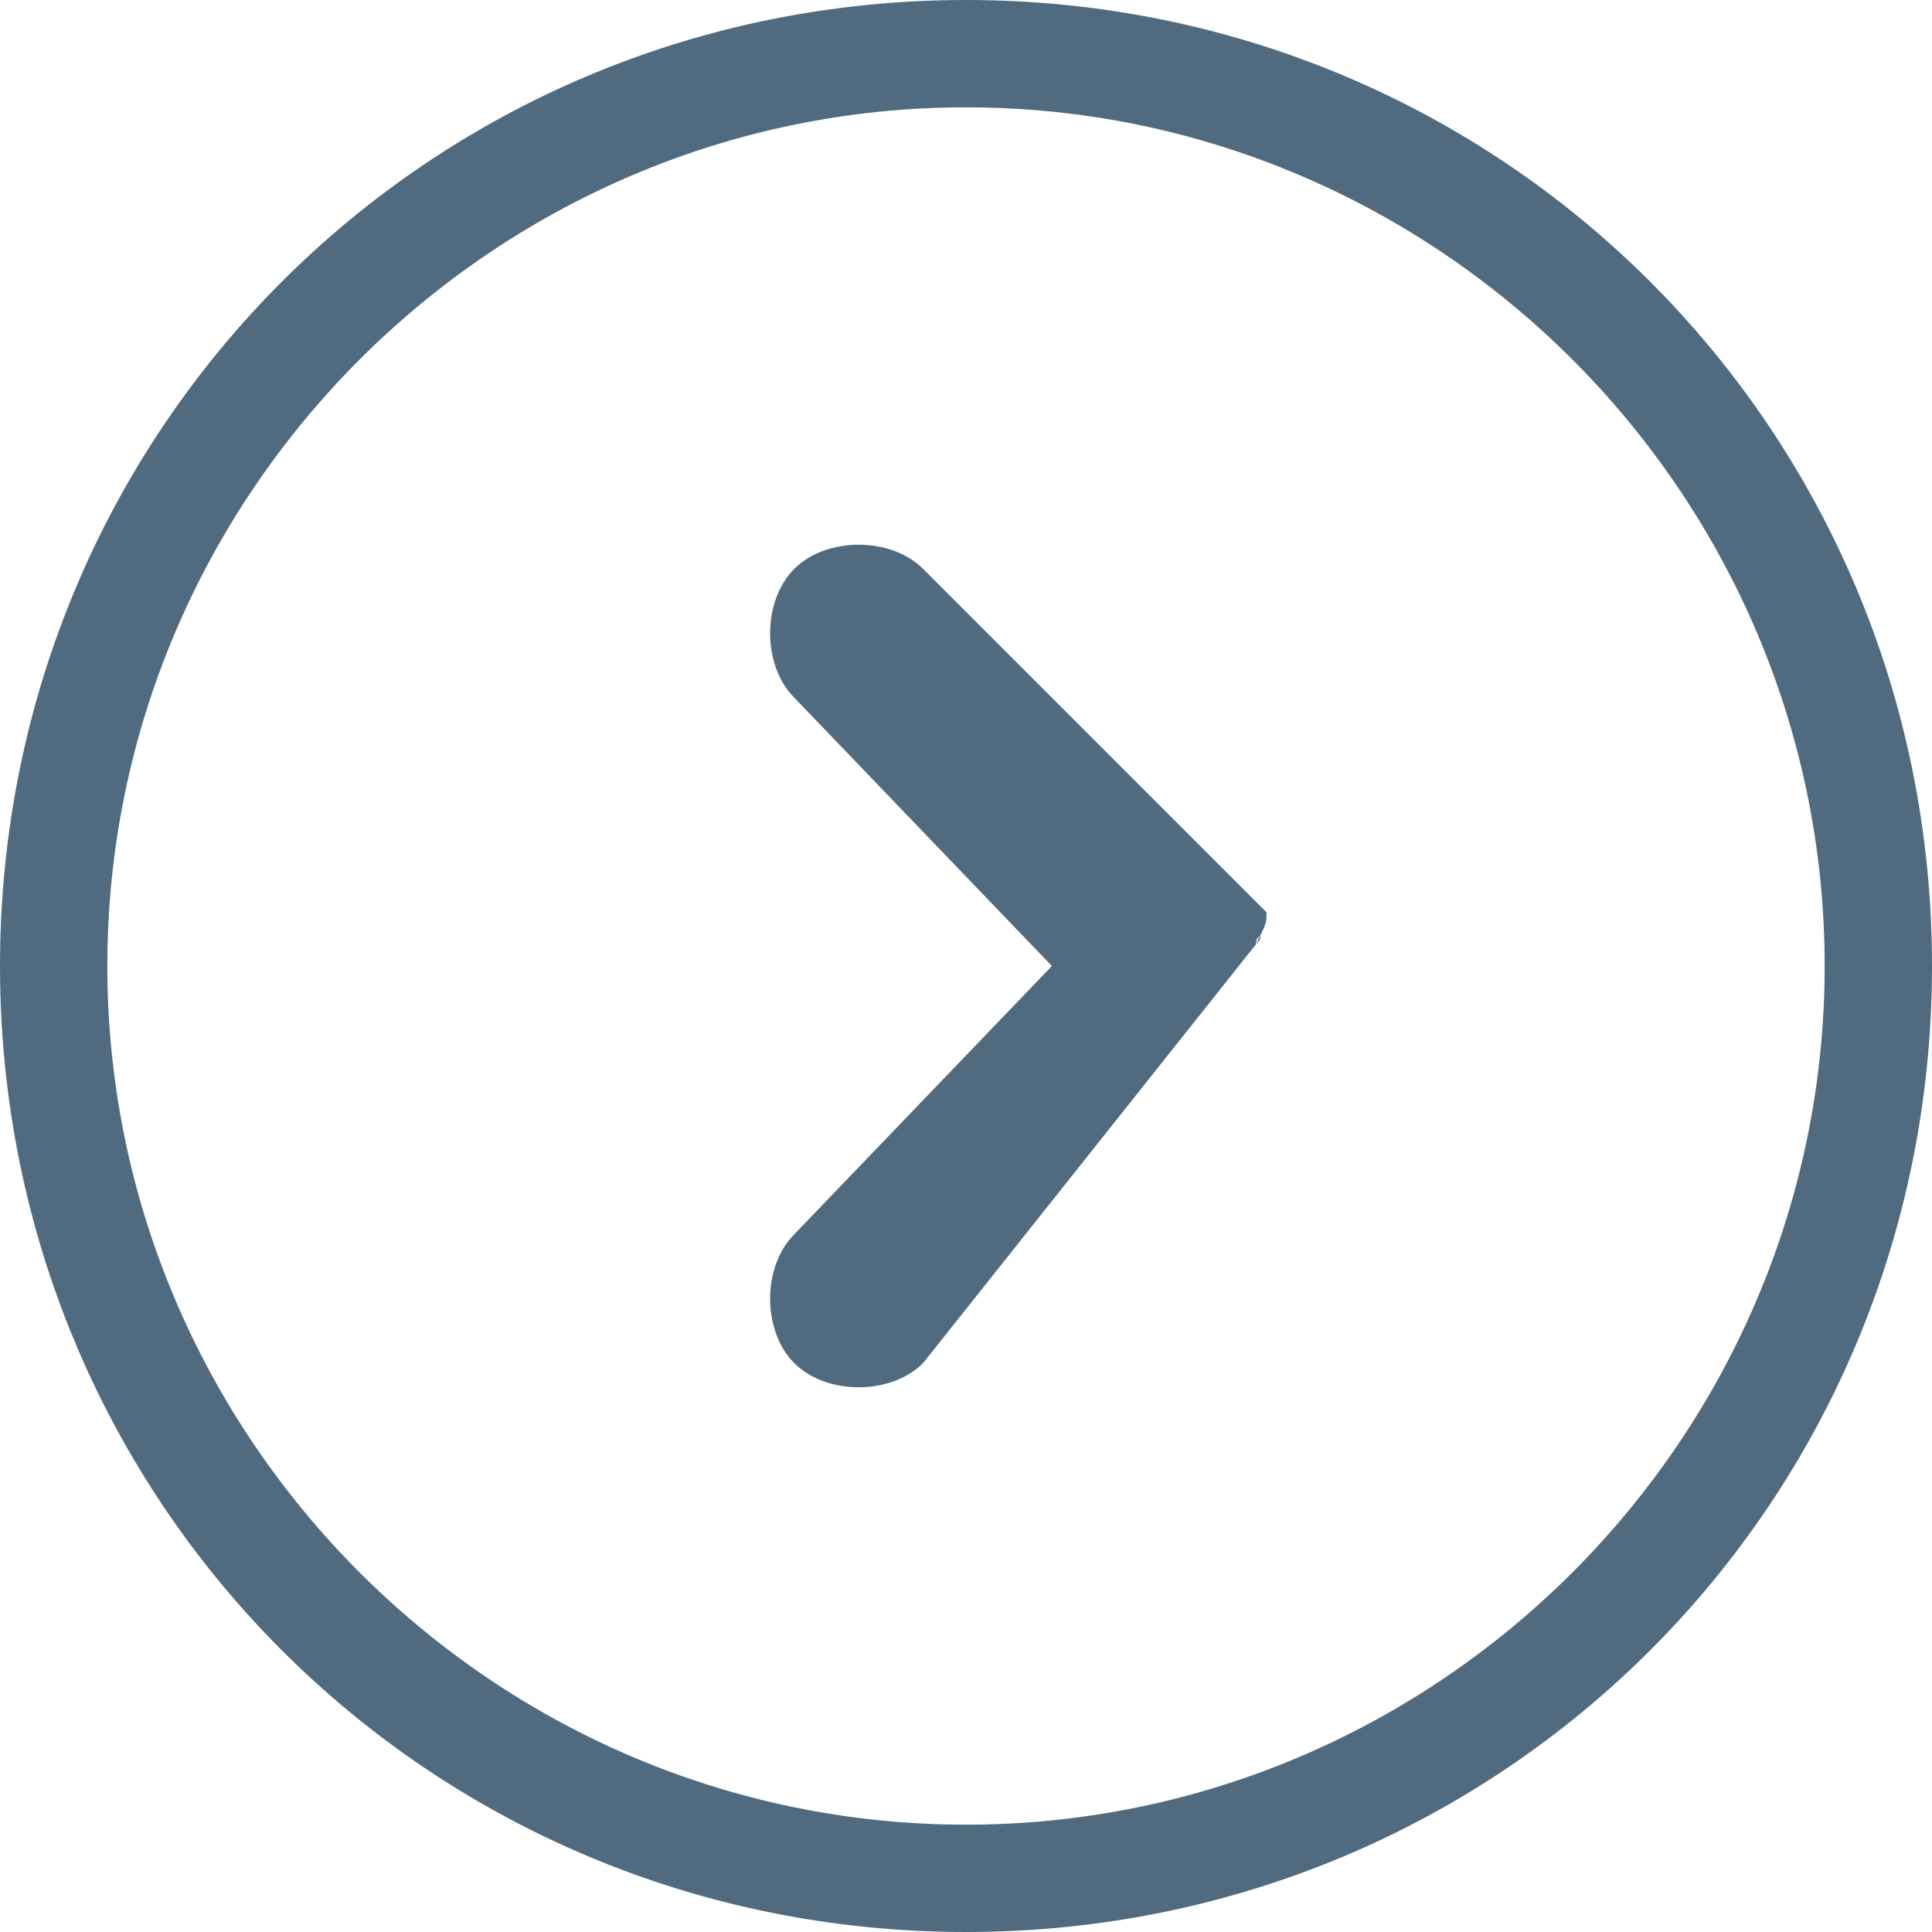
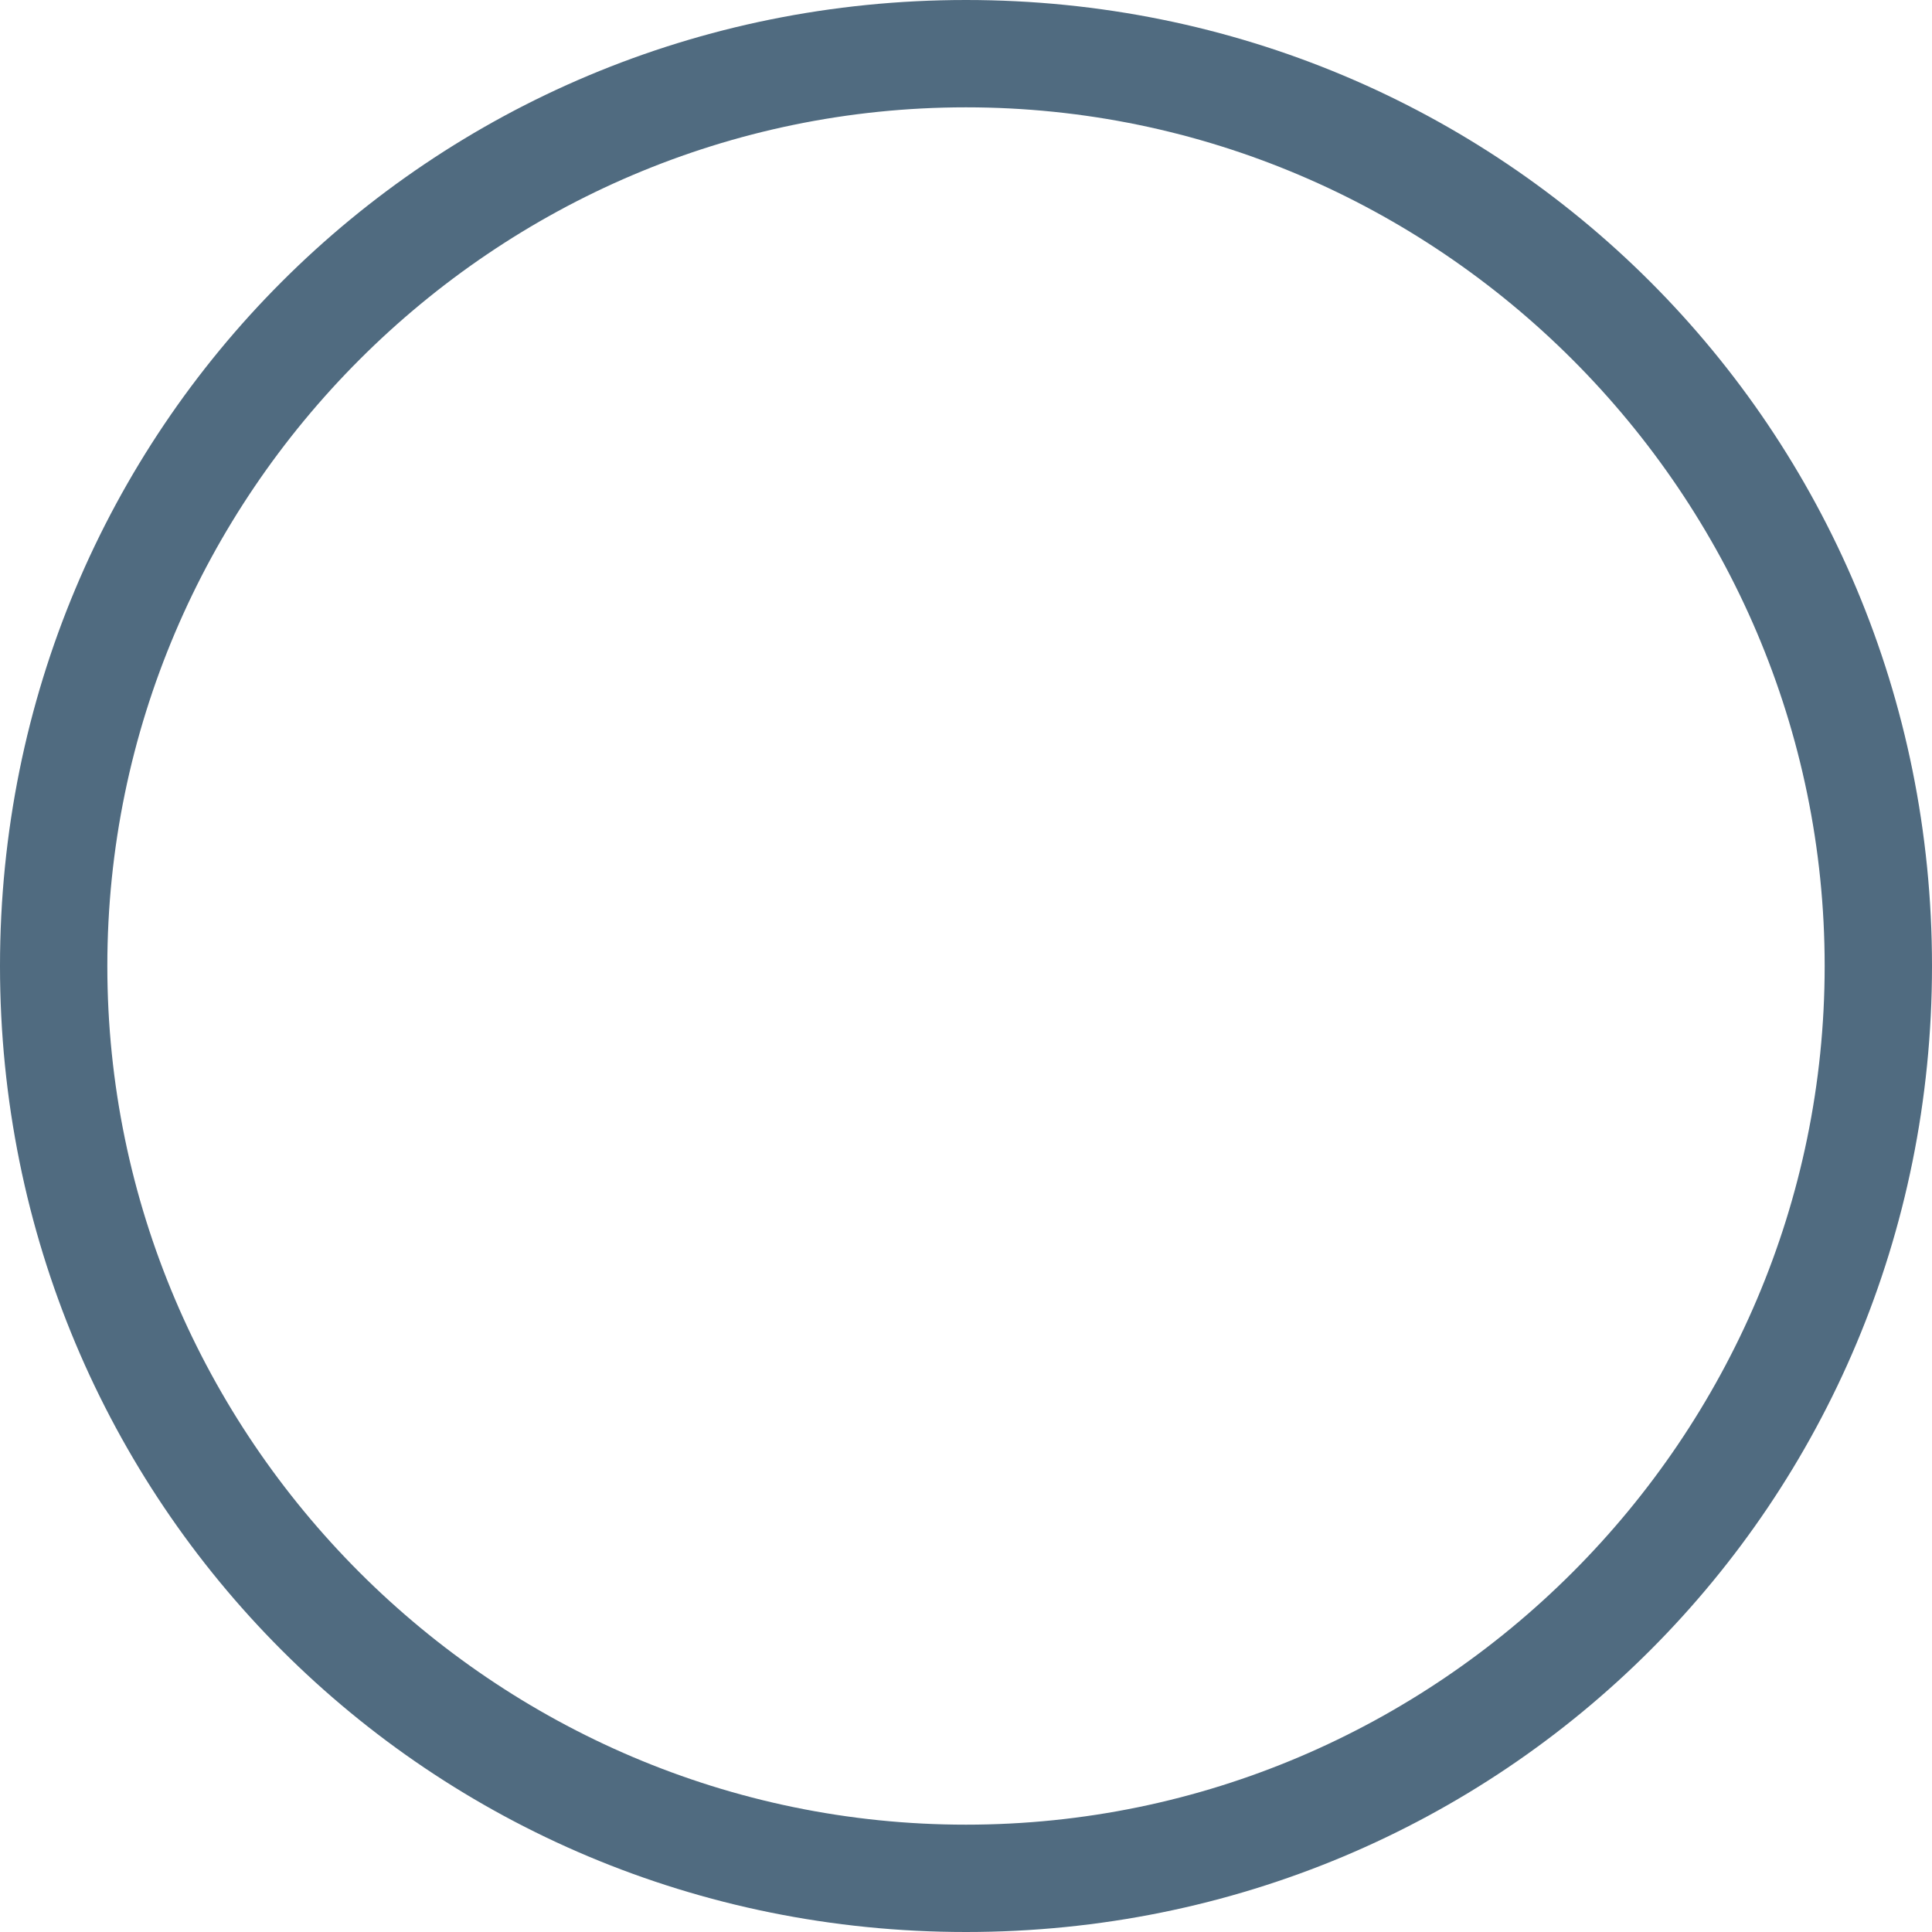
<svg xmlns="http://www.w3.org/2000/svg" version="1.1" id="レイヤー_1" x="0px" y="0px" viewBox="0 0 18 18" style="enable-background:new 0 0 18 18;" xml:space="preserve">
  <style type="text/css">
	.st0{fill:#506B80;}
</style>
  <g id="グループ_80" transform="translate(-872 -1179)">
    <path id="楕円形_26" class="st0" d="M881,1180c-4.4,0-8,3.6-8,8s3.6,8,8,8s8-3.6,8-8S885.4,1180,881,1180 M881,1179c5,0,9,4,9,9   s-4,9-9,9s-9-4-9-9S876,1179,881,1179z" />
-     <path id="パス_9" class="st0" d="M883.7,1187.8C883.7,1187.7,883.7,1187.7,883.7,1187.8C883.7,1187.7,883.8,1187.7,883.7,1187.8   C883.8,1187.7,883.8,1187.7,883.7,1187.8L883.7,1187.8L883.7,1187.8L883.7,1187.8L883.7,1187.8L883.7,1187.8L883.7,1187.8   L883.7,1187.8L883.7,1187.8L883.7,1187.8c0.1-0.2,0.1-0.2,0.1-0.3l0,0l0,0l0,0l0,0l0,0l0,0l0,0l0,0l0,0l0,0l0,0l0,0   c0,0,0,0-0.1-0.1l0,0l-3.1-3.1c-0.3-0.3-0.9-0.3-1.2,0s-0.3,0.9,0,1.2l2.4,2.5l-2.4,2.5c-0.3,0.3-0.3,0.9,0,1.2s0.9,0.3,1.2,0   L883.7,1187.8L883.7,1187.8L883.7,1187.8z" />
  </g>
</svg>